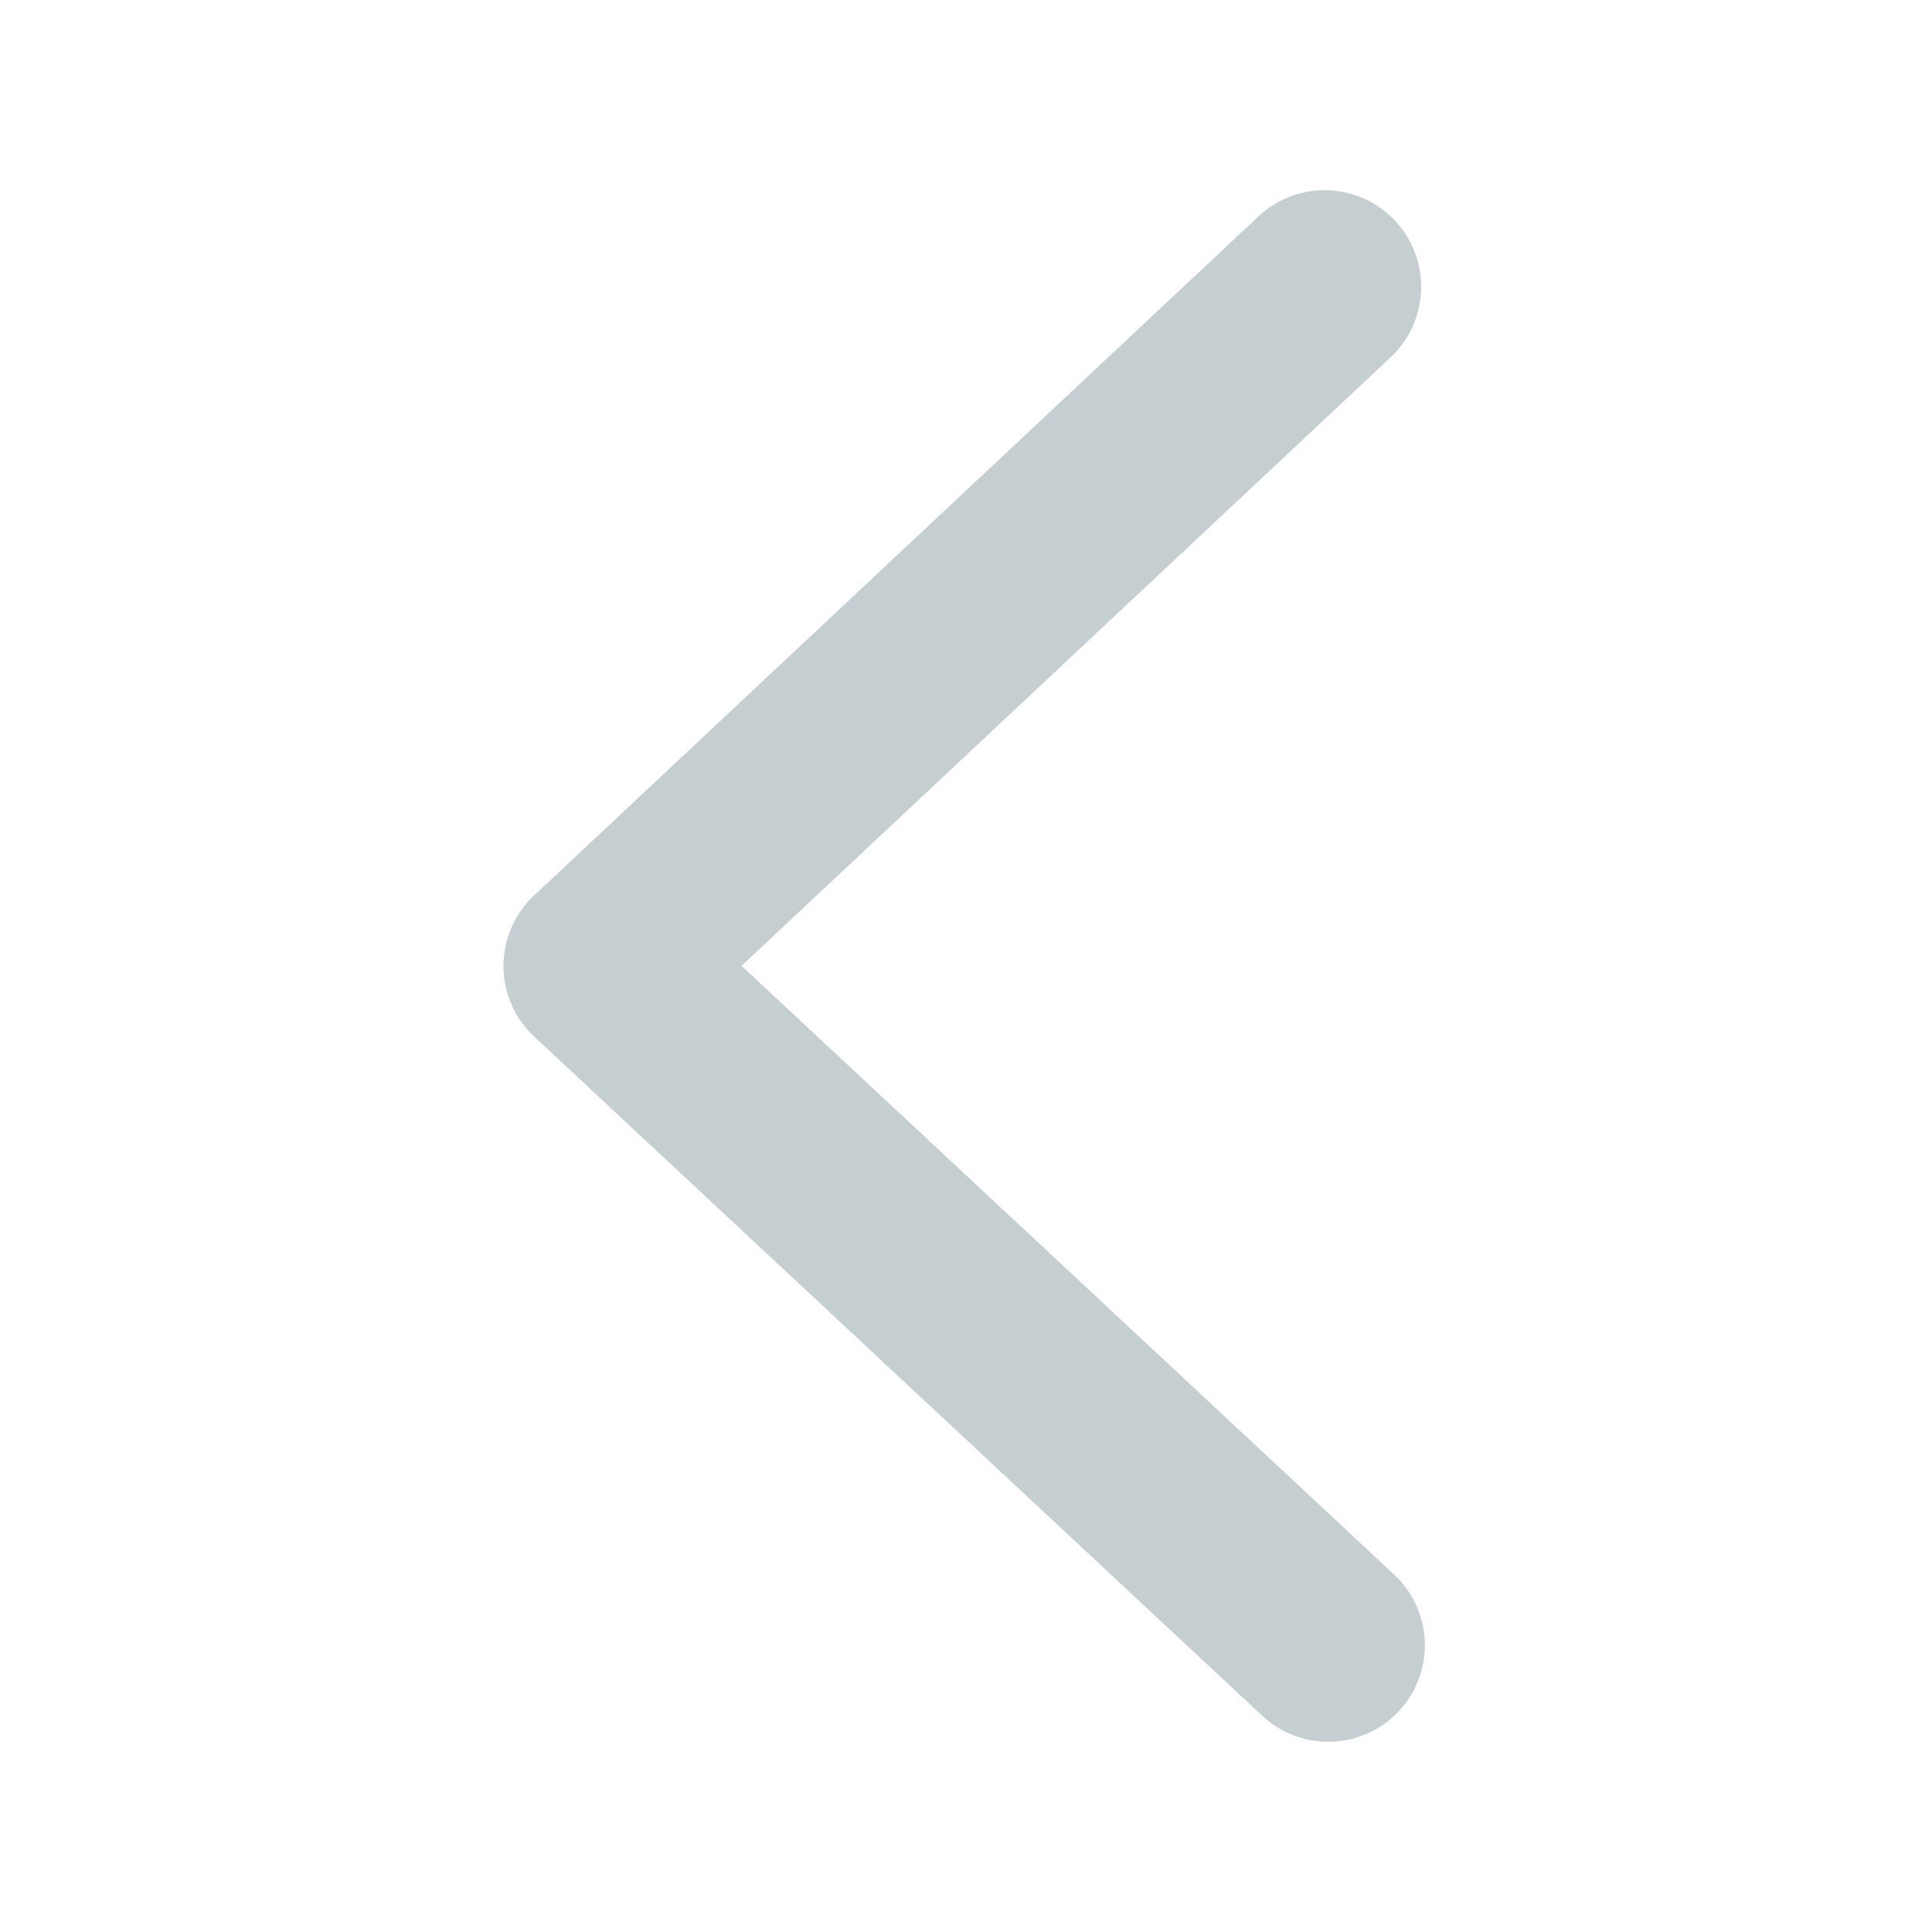
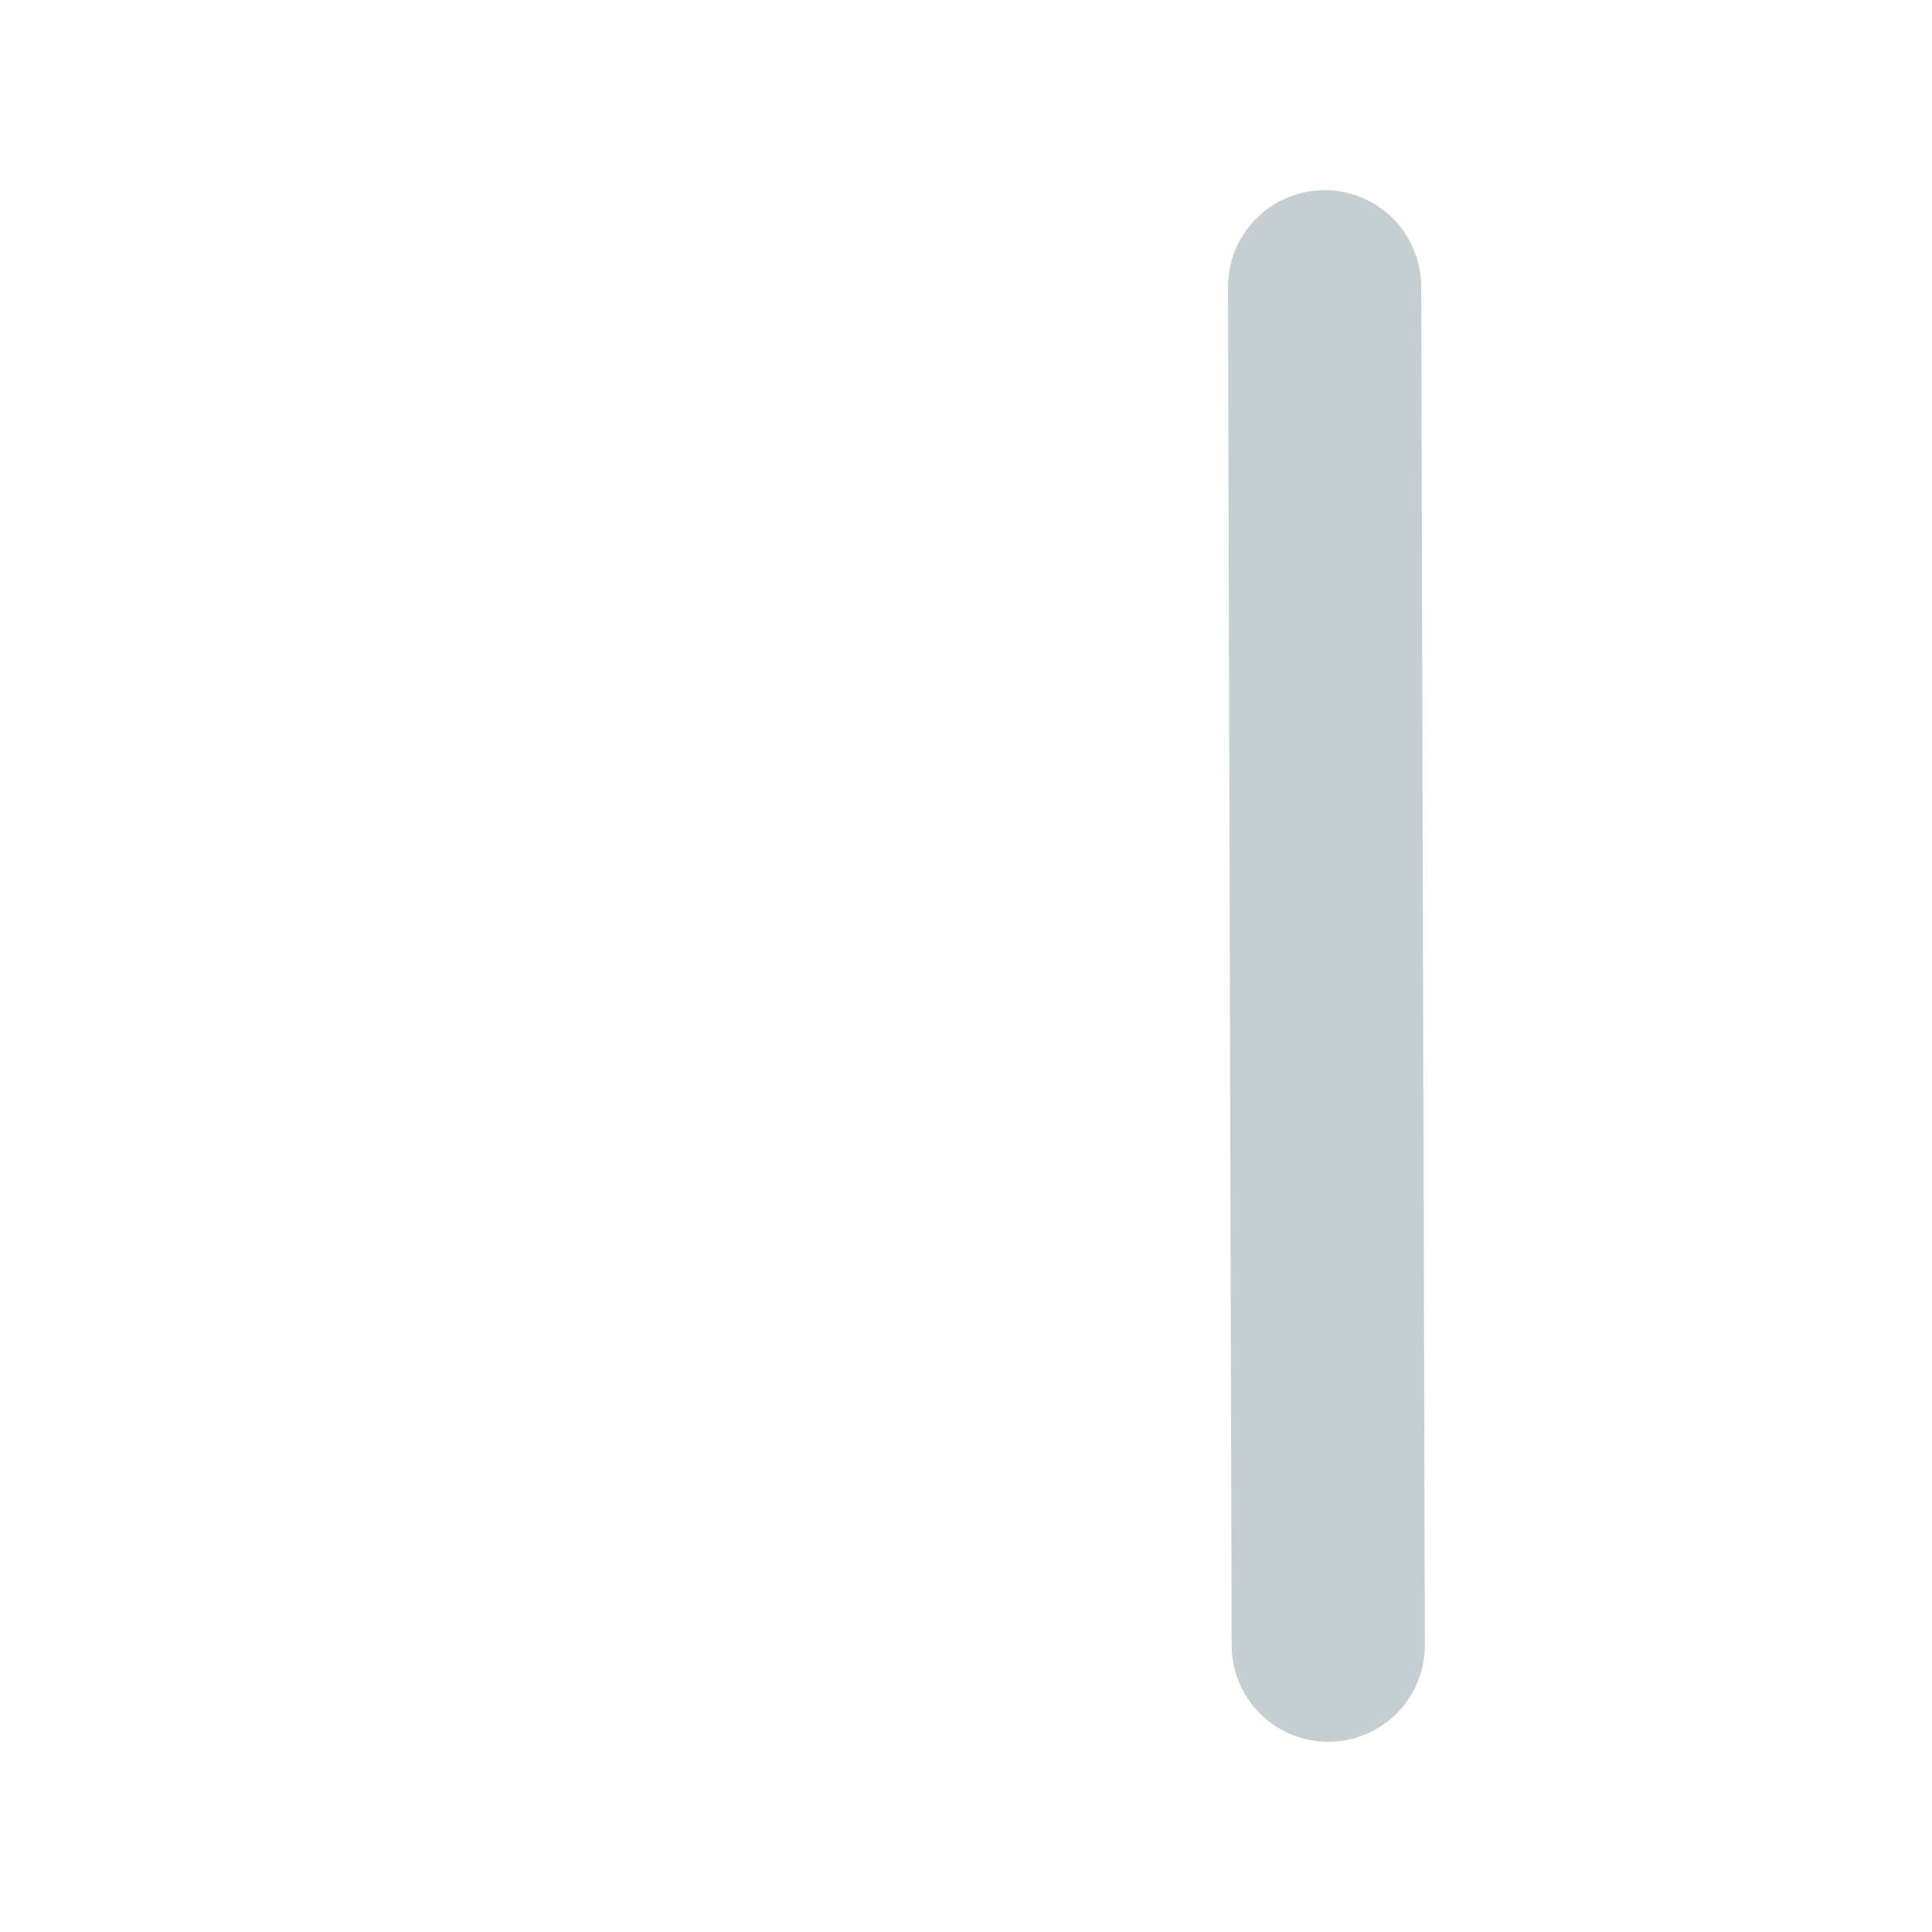
<svg xmlns="http://www.w3.org/2000/svg" width="18" height="18" viewBox="0 0 18 18" fill="none">
-   <path d="M12.375 15.328L5.591 9L12.341 2.672" stroke="#C5CFD1" stroke-width="1.8" stroke-linecap="round" stroke-linejoin="round" />
+   <path d="M12.375 15.328L12.341 2.672" stroke="#C5CFD1" stroke-width="1.8" stroke-linecap="round" stroke-linejoin="round" />
</svg>